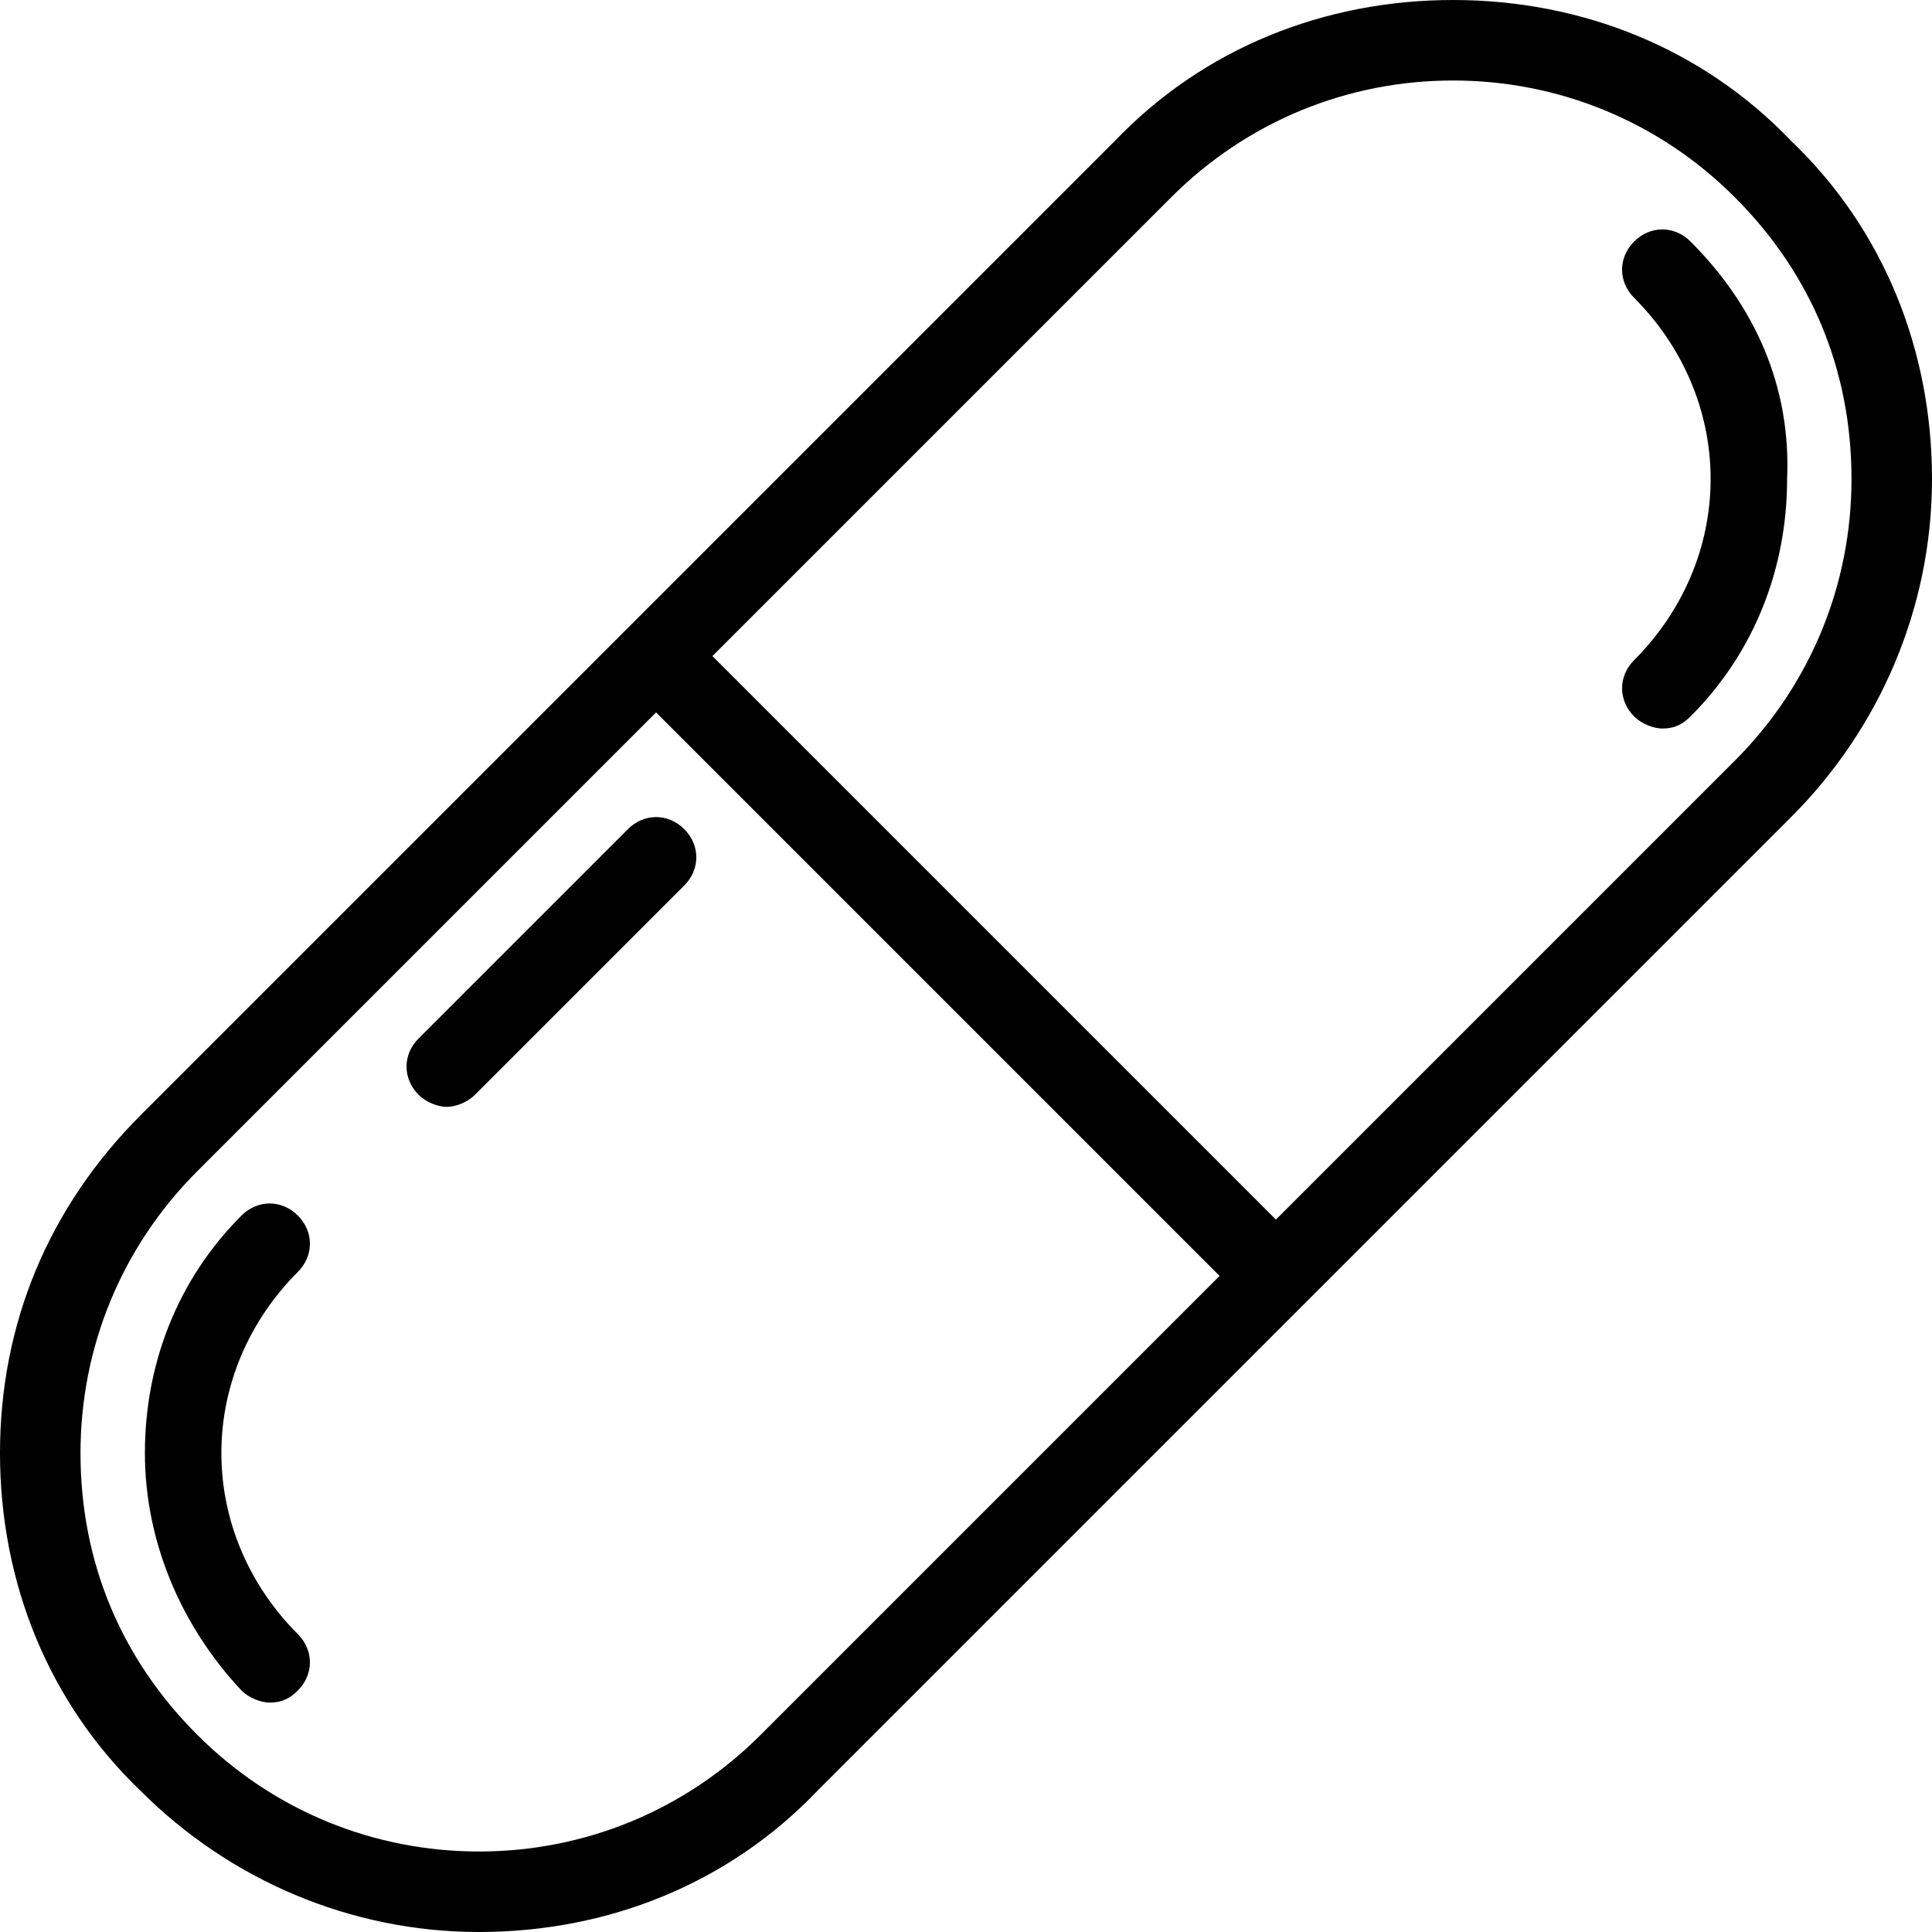
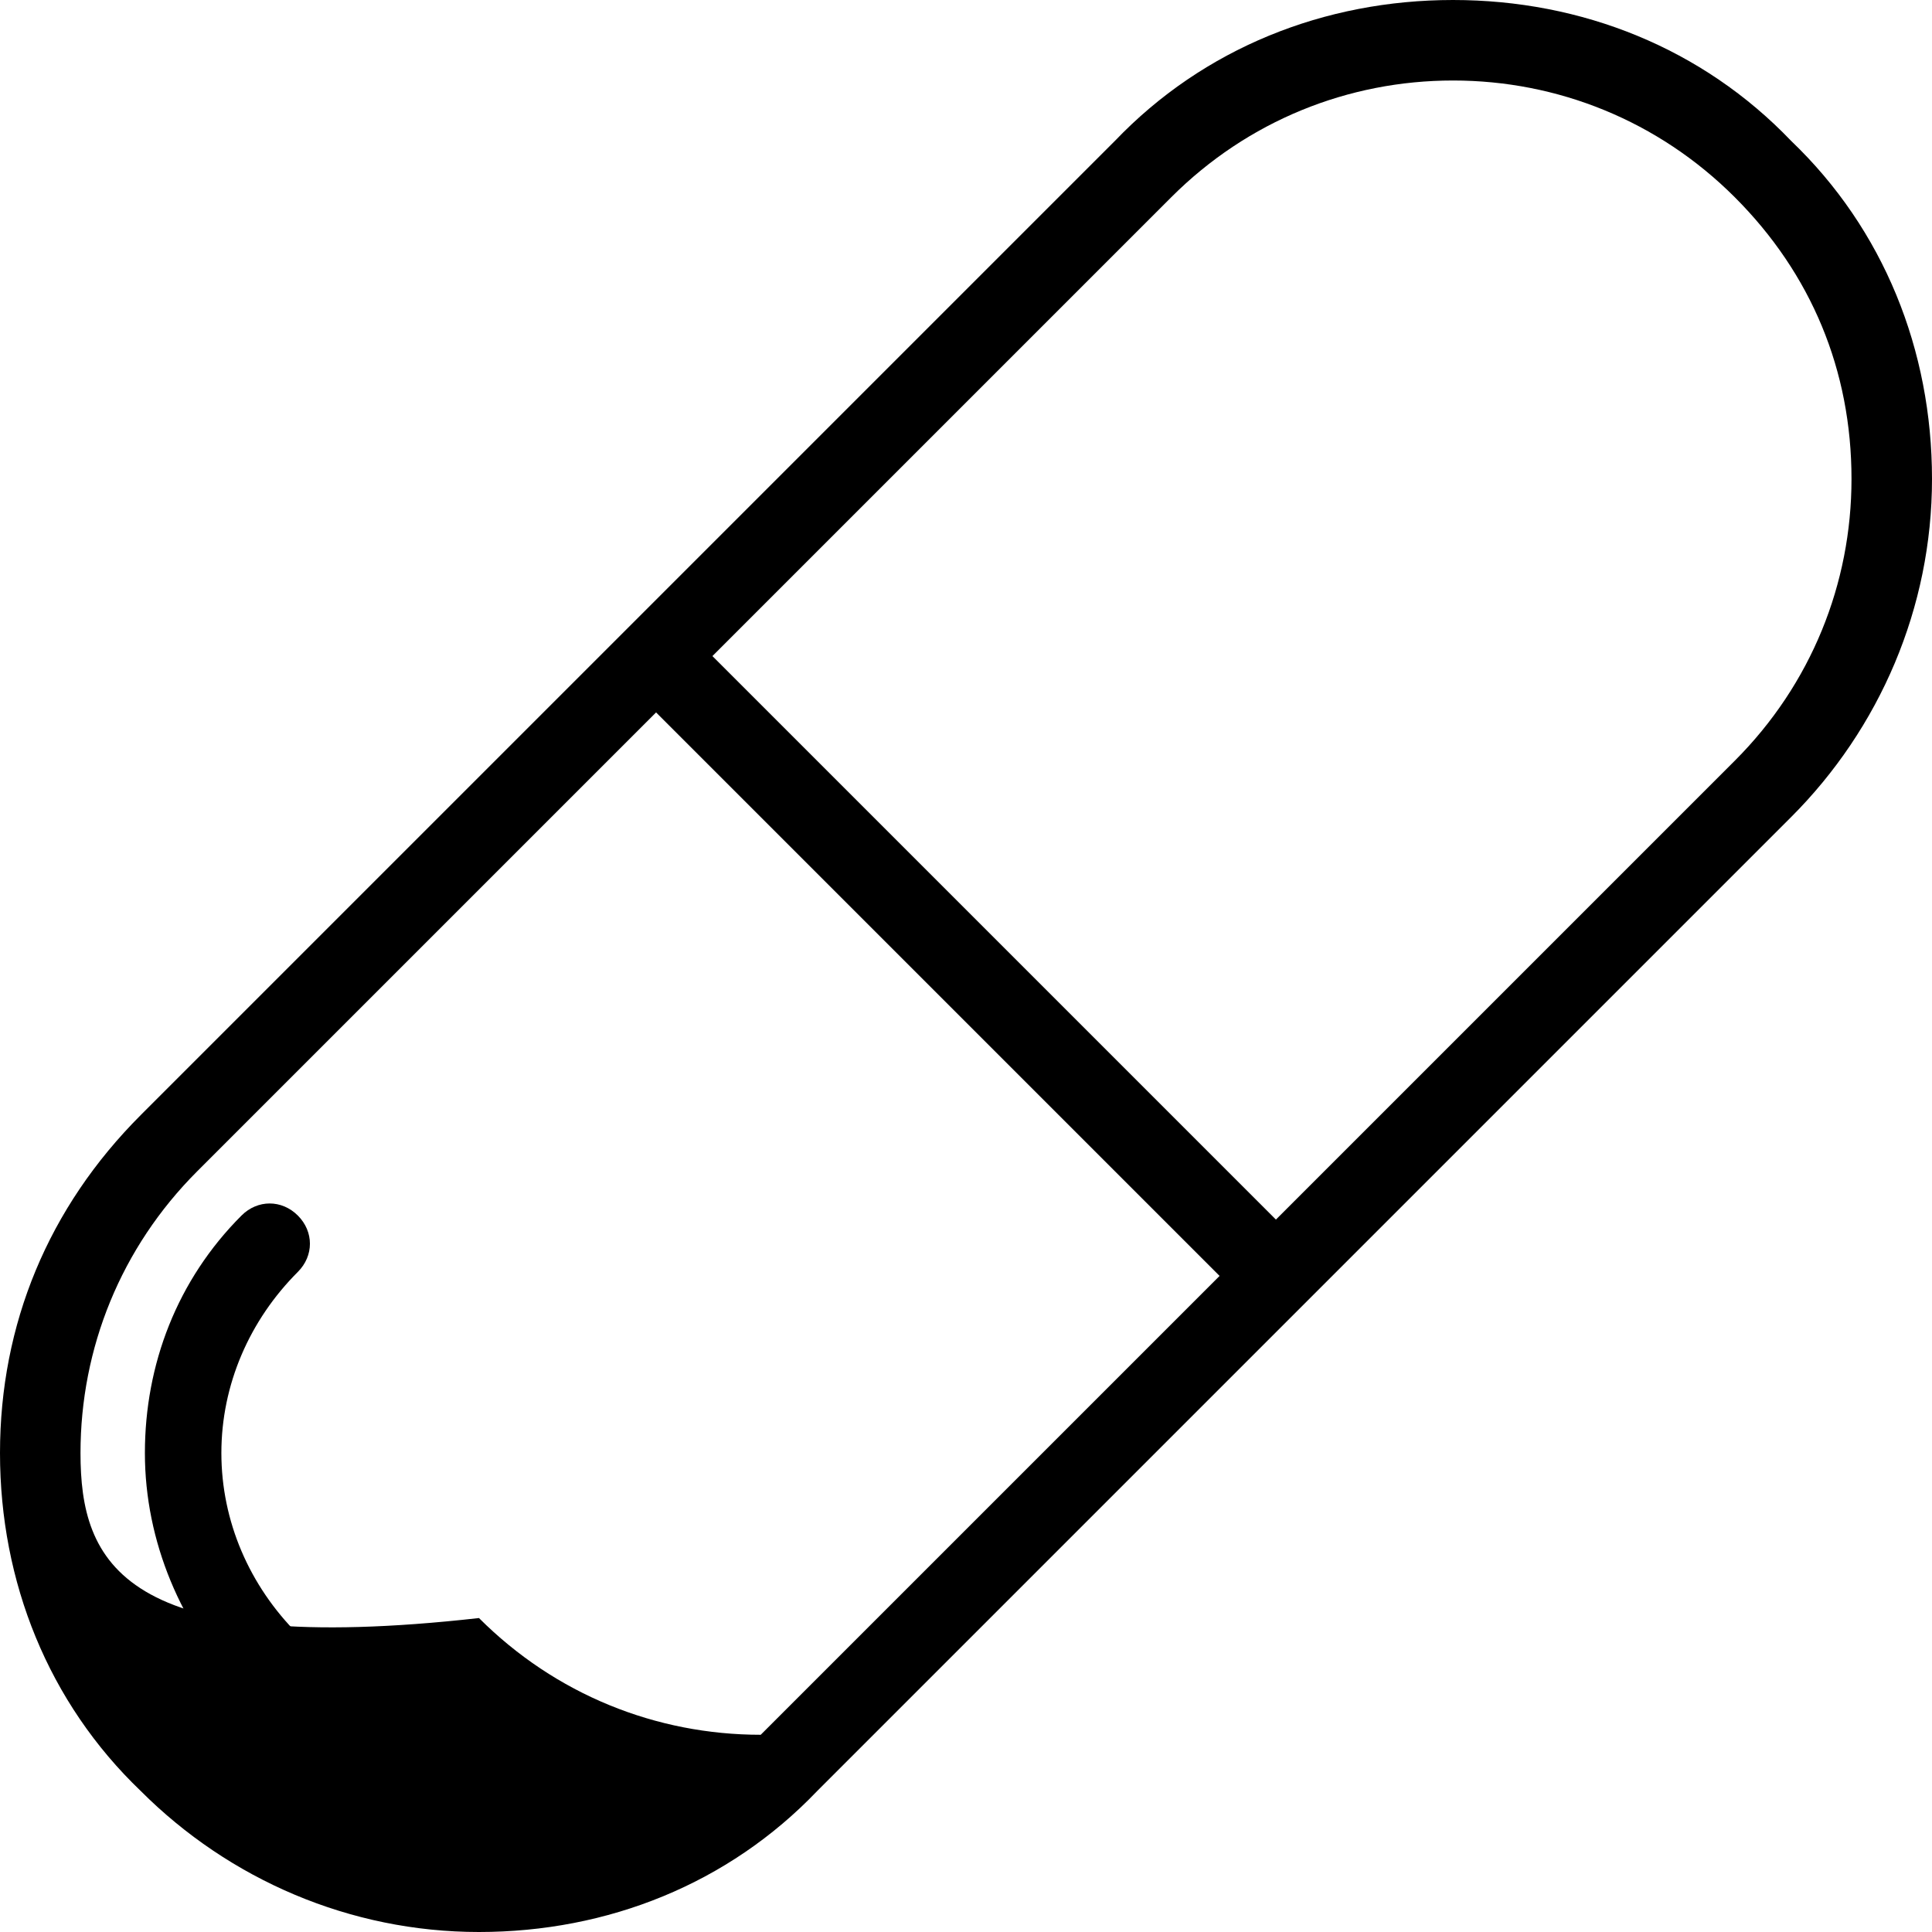
<svg xmlns="http://www.w3.org/2000/svg" enable-background="new 0 0 48 48" id="Layer_1" version="1.1" viewBox="0 0 48 48" xml:space="preserve">
  <g>
-     <path d="M44.5,3.5C42.3,1.2,39.3,0,36.1,0c-3.2,0-6.2,1.2-8.4,3.5L3.5,27.7C1.2,30,0,32.9,0,36.1c0,3.2,1.2,6.2,3.5,8.4   c2.2,2.2,5.2,3.5,8.4,3.5c3.2,0,6.2-1.2,8.4-3.5l24.2-24.2c2.2-2.2,3.5-5.2,3.5-8.4C48,8.7,46.8,5.7,44.5,3.5z M18.9,43.1   C17,45,14.5,46,11.9,46c-2.6,0-5.1-1-7-2.9C3,41.2,2,38.8,2,36.1c0-2.6,1-5.1,2.9-7l11.4-11.4l14,14L18.9,43.1z M43.1,18.9   L31.7,30.3l-14-14L29.1,4.9C31,3,33.5,2,36.1,2c2.6,0,5.1,1,7,2.9c1.9,1.9,2.9,4.3,2.9,7C46,14.5,45,17,43.1,18.9z" />
-     <path d="M42,6c-0.4-0.4-1-0.4-1.4,0c-0.4,0.4-0.4,1,0,1.4c1.2,1.2,1.9,2.8,1.9,4.5c0,1.7-0.7,3.3-1.9,4.5c-0.4,0.4-0.4,1,0,1.4   c0.2,0.2,0.5,0.3,0.7,0.3c0.3,0,0.5-0.1,0.7-0.3c1.6-1.6,2.4-3.7,2.4-5.9C44.5,9.6,43.6,7.6,42,6z" />
-     <path d="M15.6,20.6l-5.2,5.2c-0.4,0.4-0.4,1,0,1.4c0.2,0.2,0.5,0.3,0.7,0.3s0.5-0.1,0.7-0.3L17,22c0.4-0.4,0.4-1,0-1.4   C16.6,20.2,16,20.2,15.6,20.6z" />
+     <path d="M44.5,3.5C42.3,1.2,39.3,0,36.1,0c-3.2,0-6.2,1.2-8.4,3.5L3.5,27.7C1.2,30,0,32.9,0,36.1c0,3.2,1.2,6.2,3.5,8.4   c2.2,2.2,5.2,3.5,8.4,3.5c3.2,0,6.2-1.2,8.4-3.5l24.2-24.2c2.2-2.2,3.5-5.2,3.5-8.4C48,8.7,46.8,5.7,44.5,3.5z M18.9,43.1   c-2.6,0-5.1-1-7-2.9C3,41.2,2,38.8,2,36.1c0-2.6,1-5.1,2.9-7l11.4-11.4l14,14L18.9,43.1z M43.1,18.9   L31.7,30.3l-14-14L29.1,4.9C31,3,33.5,2,36.1,2c2.6,0,5.1,1,7,2.9c1.9,1.9,2.9,4.3,2.9,7C46,14.5,45,17,43.1,18.9z" />
    <path d="M5.5,36.1c0-1.7,0.7-3.3,1.9-4.5c0.4-0.4,0.4-1,0-1.4c-0.4-0.4-1-0.4-1.4,0c-1.6,1.6-2.4,3.7-2.4,5.9   c0,2.2,0.9,4.3,2.4,5.9c0.2,0.2,0.5,0.3,0.7,0.3c0.3,0,0.5-0.1,0.7-0.3c0.4-0.4,0.4-1,0-1.4C6.2,39.4,5.5,37.8,5.5,36.1z" />
  </g>
</svg>